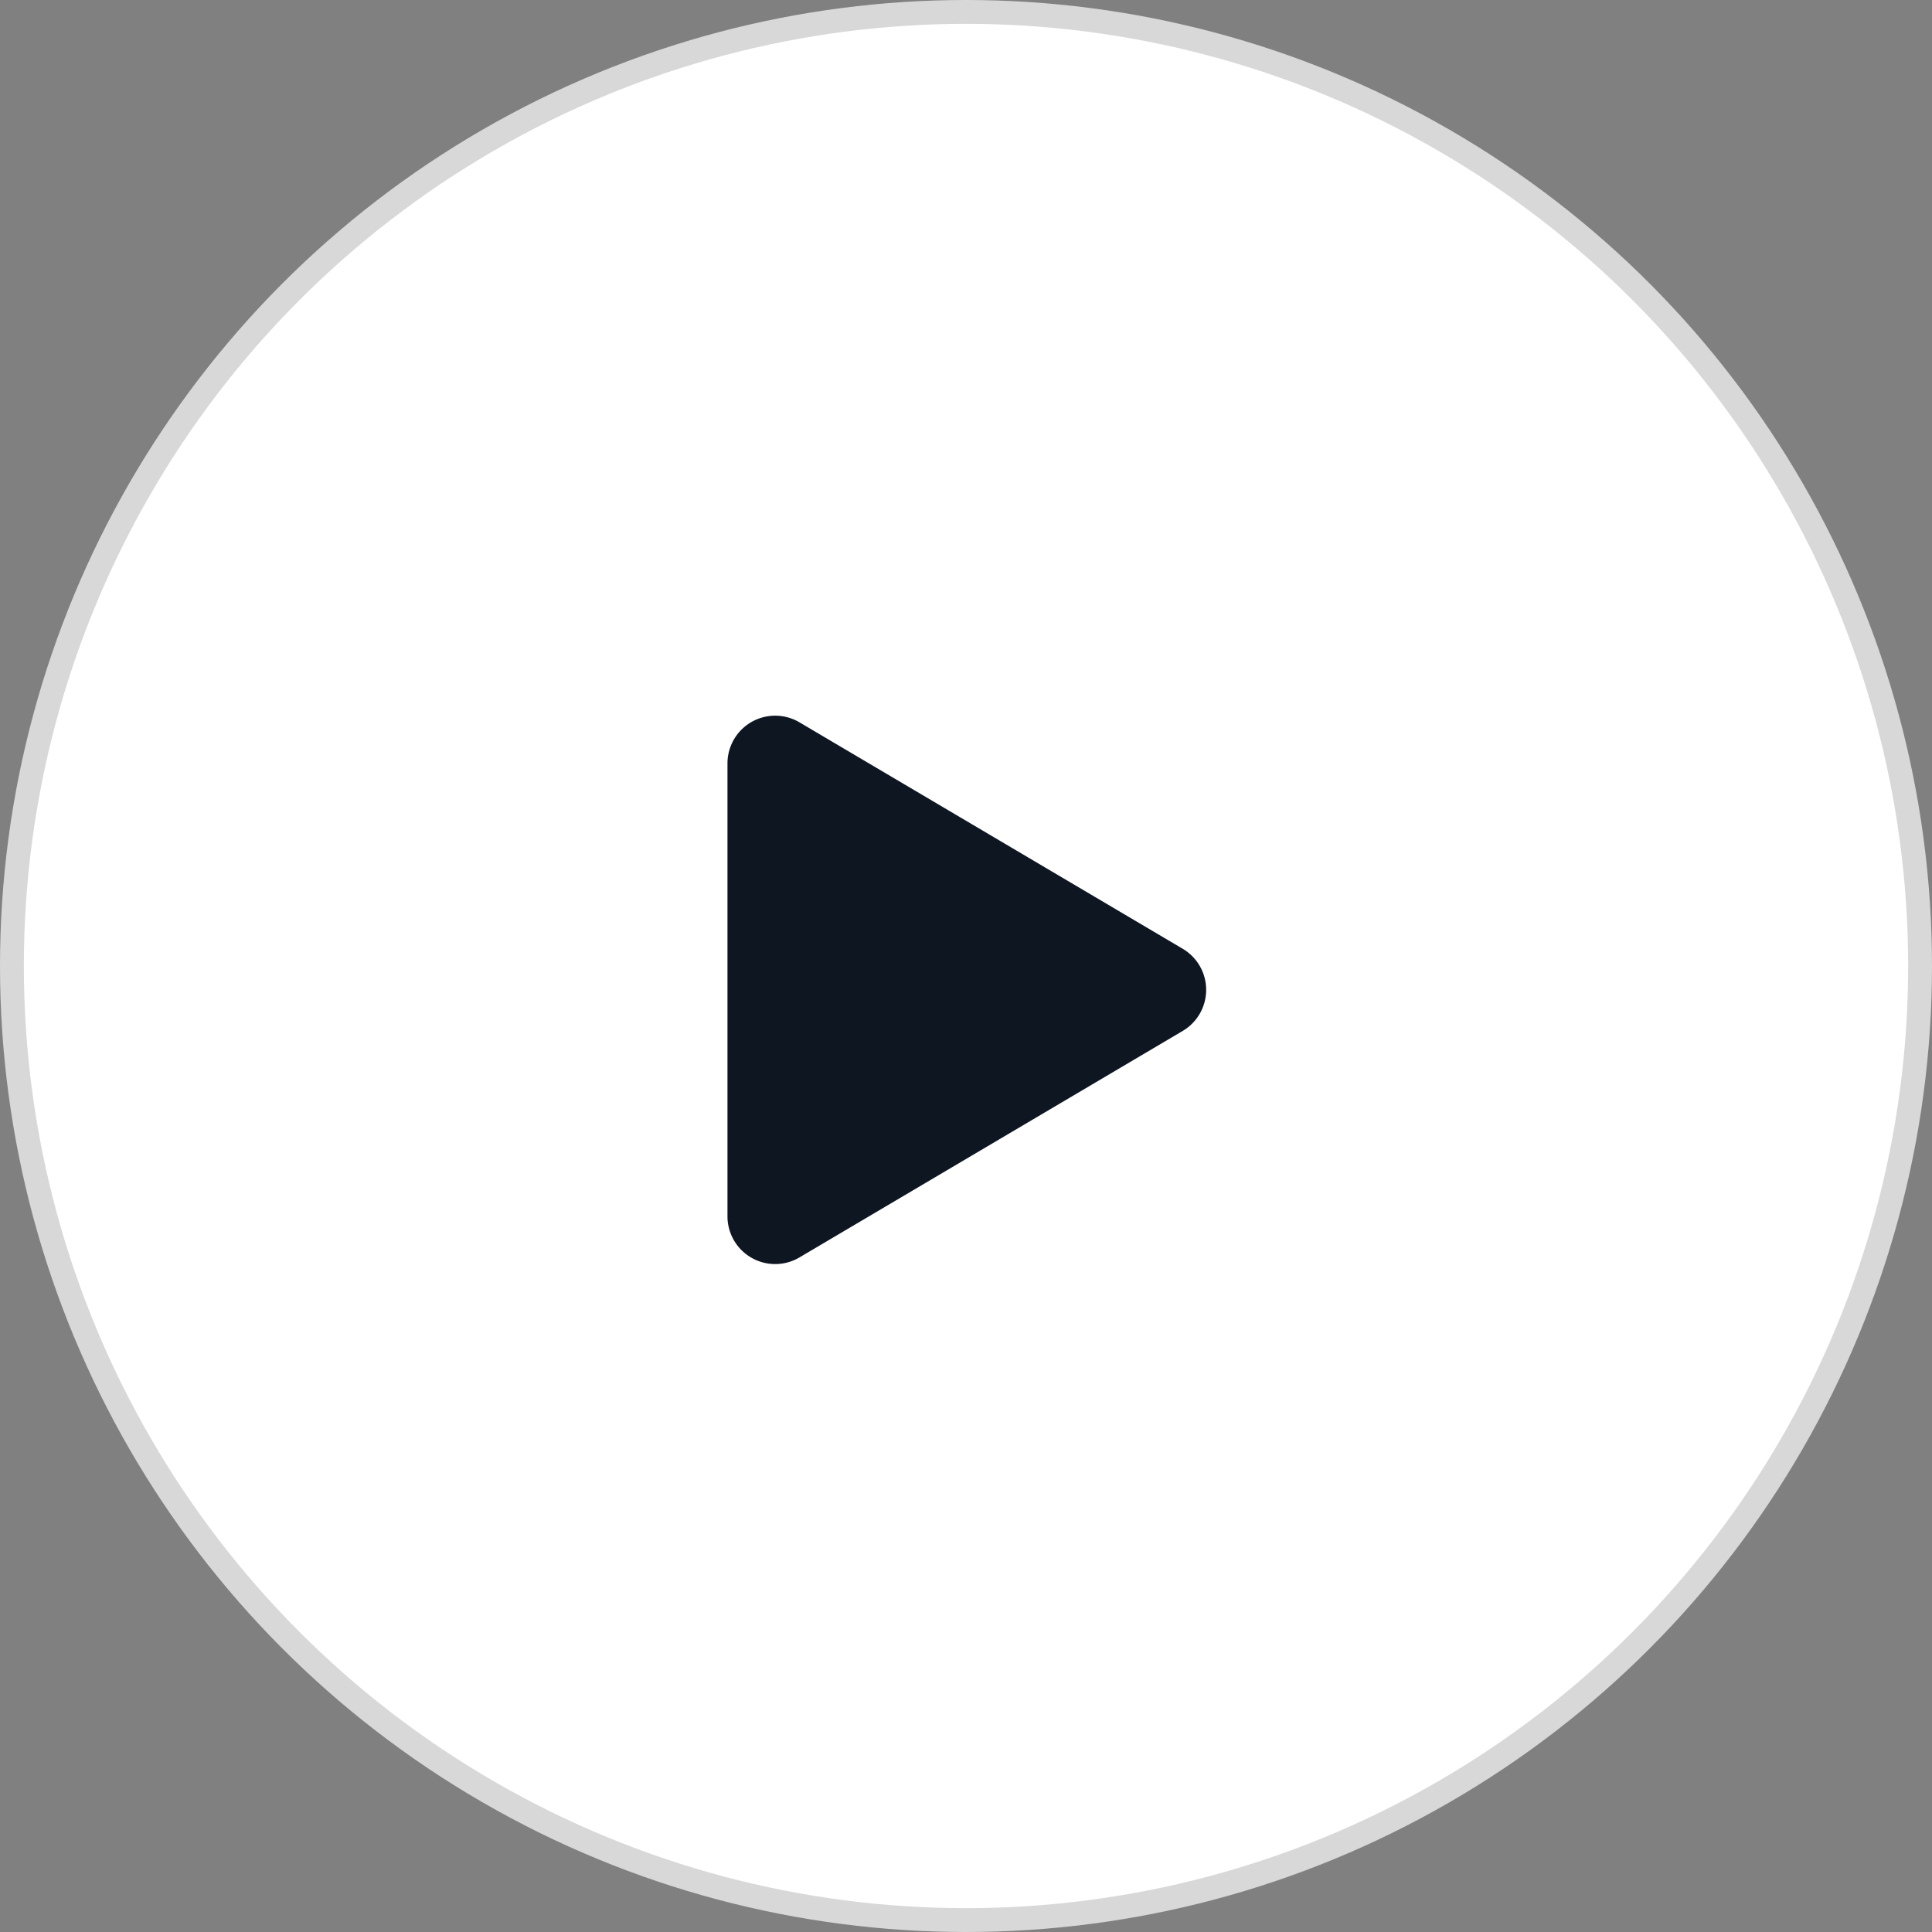
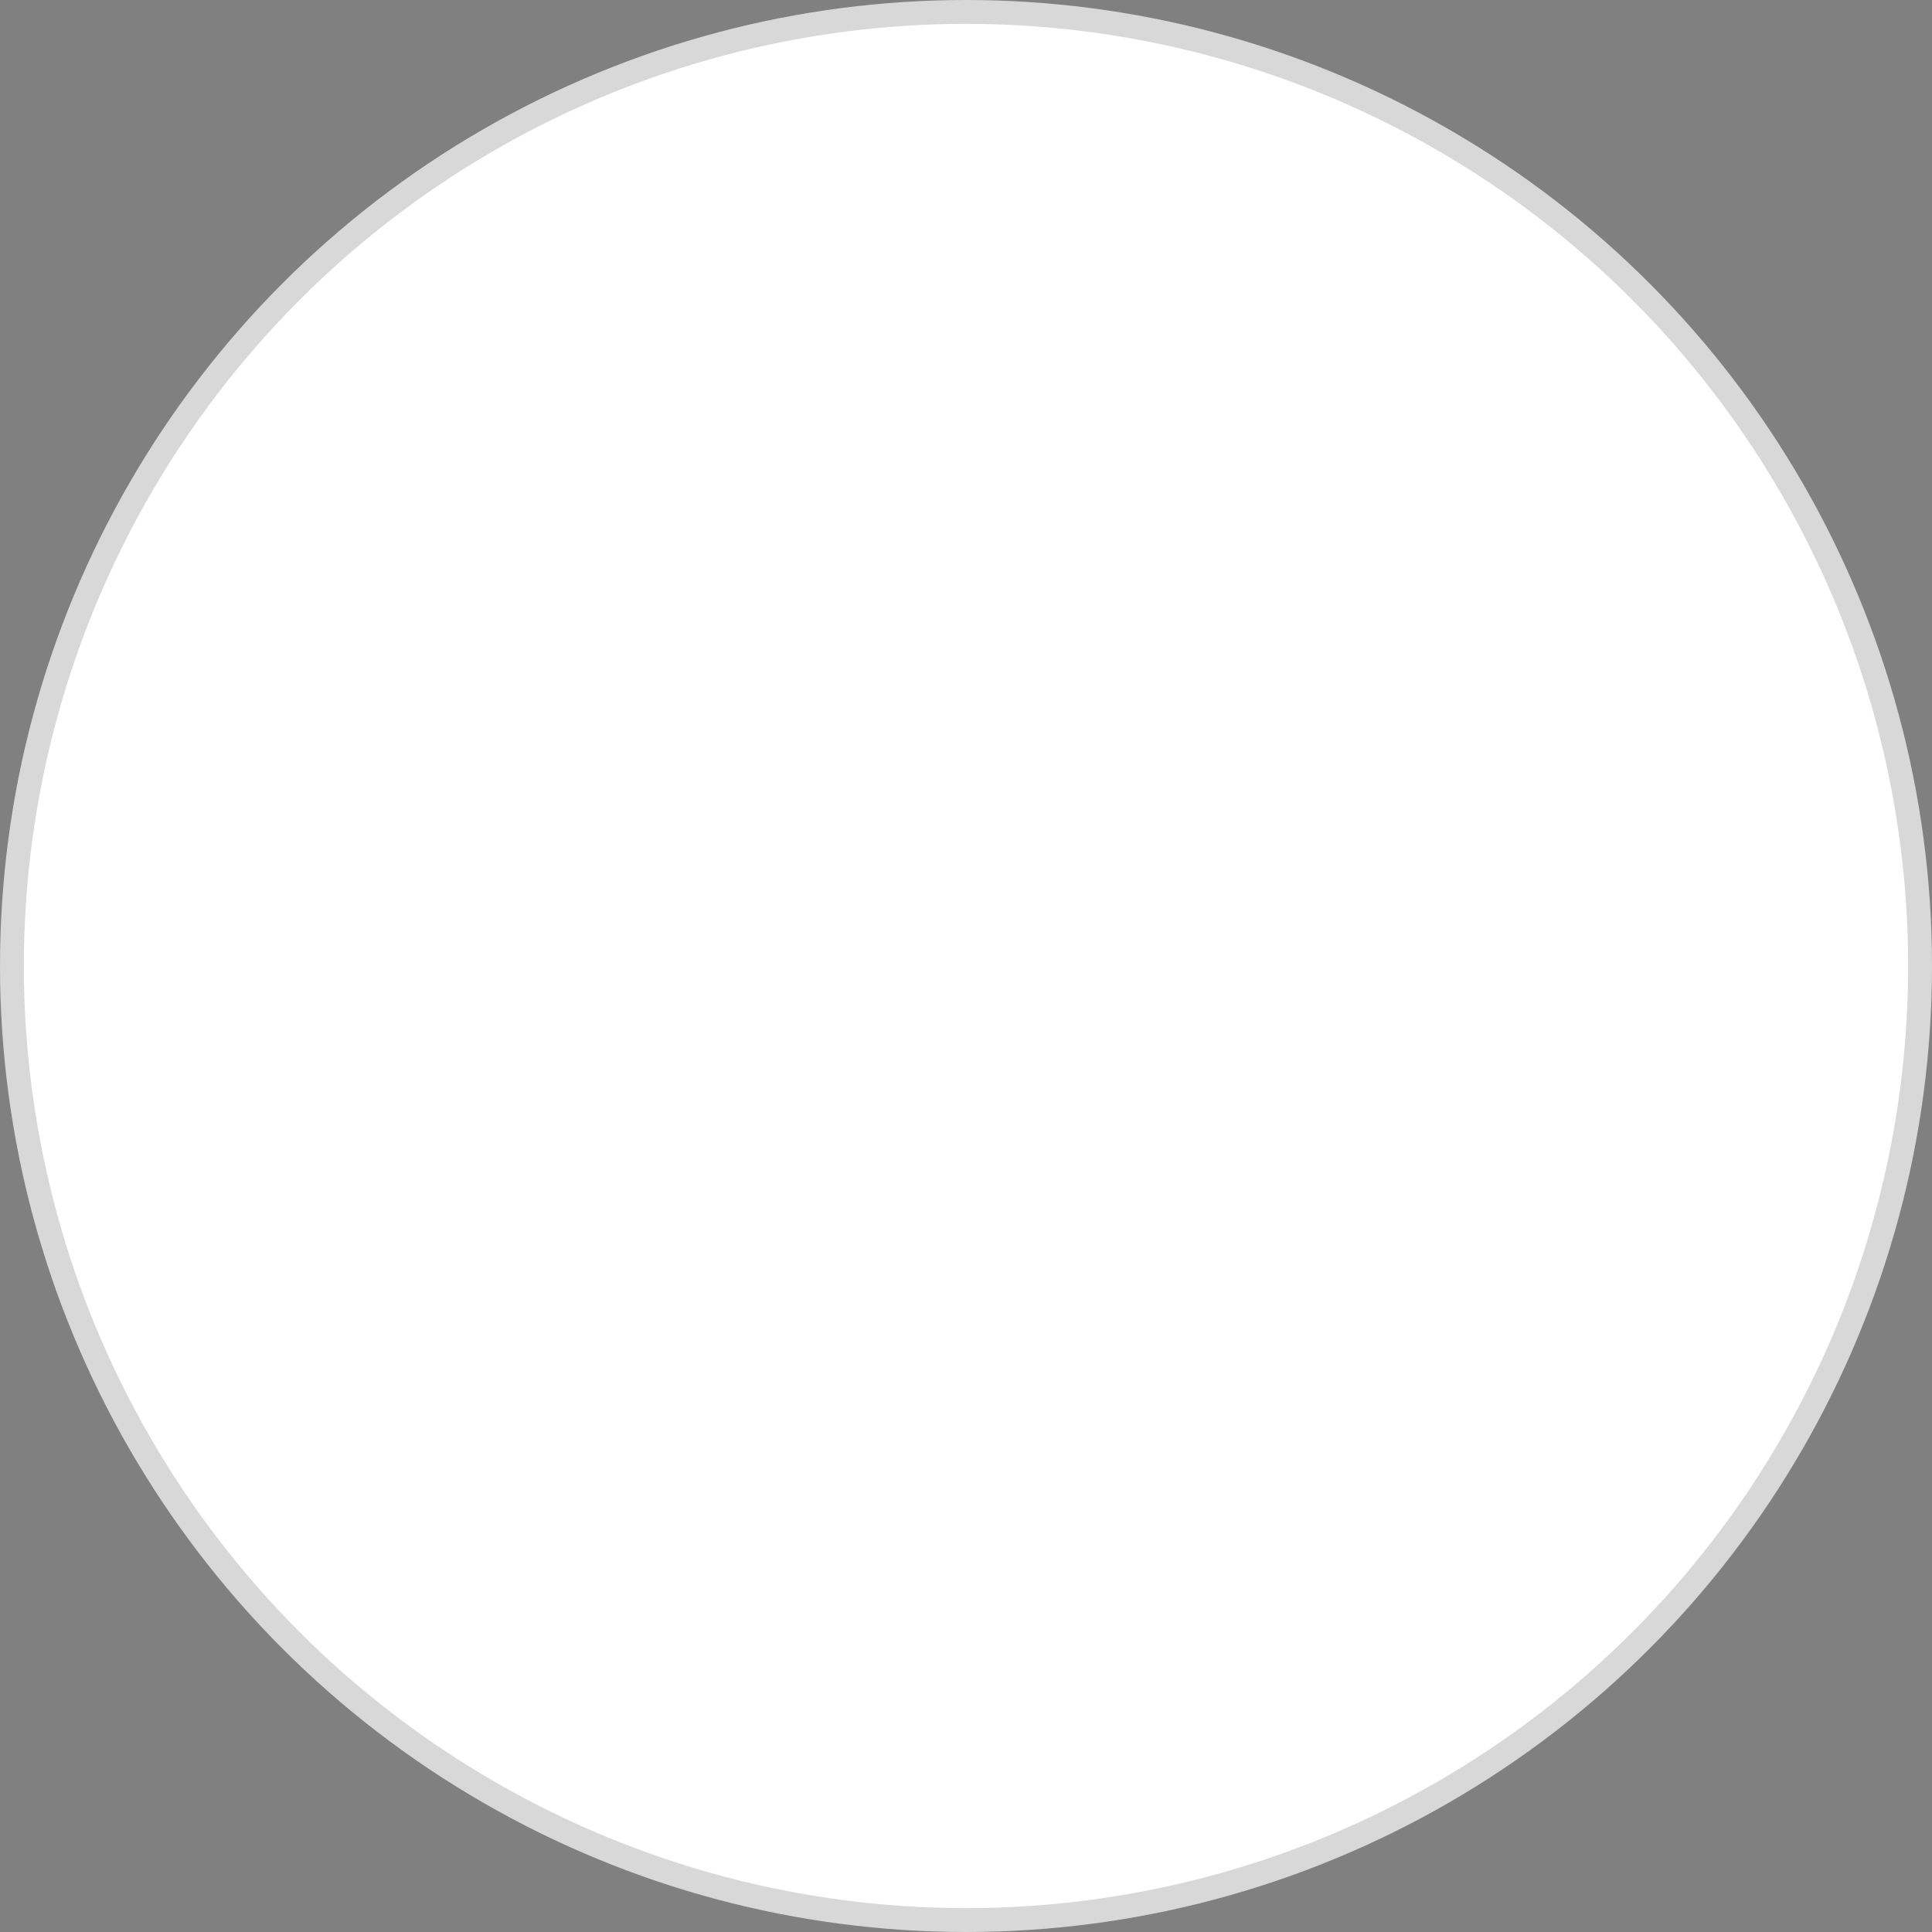
<svg xmlns="http://www.w3.org/2000/svg" width="40.5" height="40.5" viewBox="0 0 40.5 40.5">
  <rect x="0" y="0" width="40.5" height="40.5" fill="#808080" stroke="none" />
  <g id="Group_168439" data-name="Group 168439" transform="translate(0.25 0.251)">
    <circle id="Ellipse_4260" data-name="Ellipse 4260" cx="20" cy="20" r="20" transform="translate(0 -0.001)" fill="#fff" stroke="#d8d8d8" stroke-width="0.5" />
-     <path id="Polygon_3" data-name="Polygon 3" d="M5.639,1.457a1,1,0,0,1,1.722,0l4.748,8.034A1,1,0,0,1,11.248,11h-9.5A1,1,0,0,1,.892,9.491Z" transform="translate(26 13.999) rotate(90)" fill="#0e1622" />
  </g>
</svg>